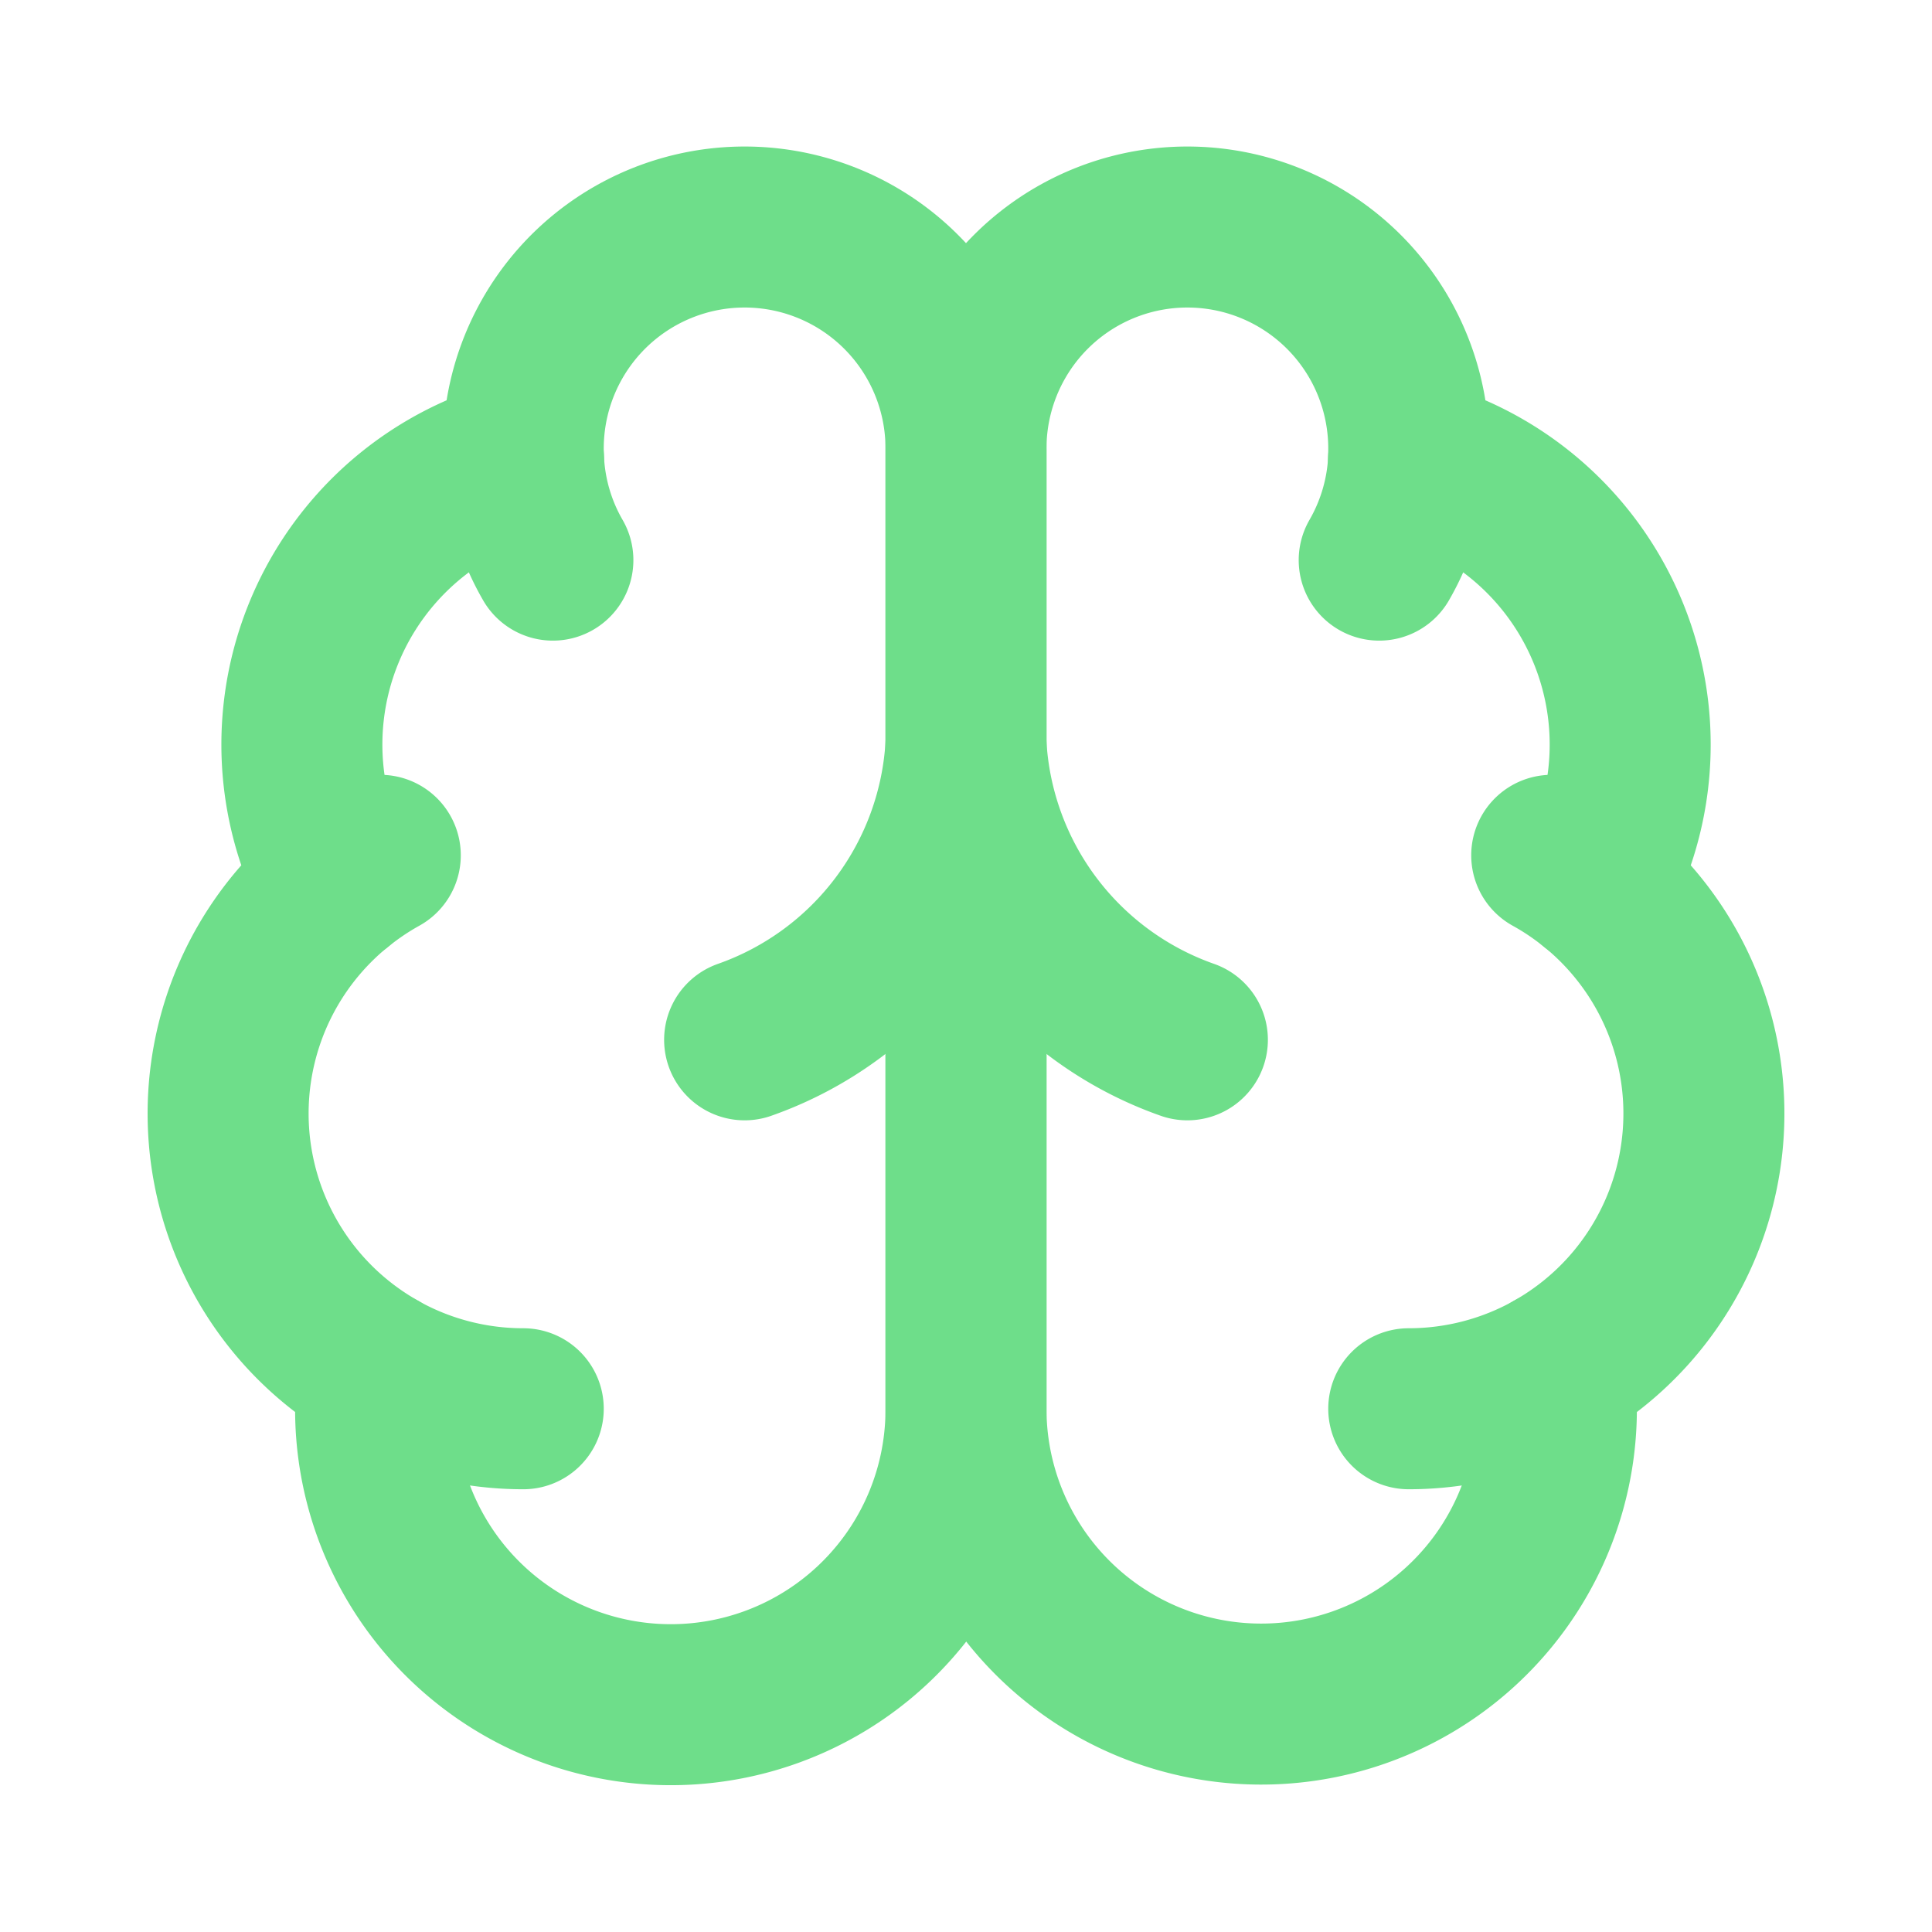
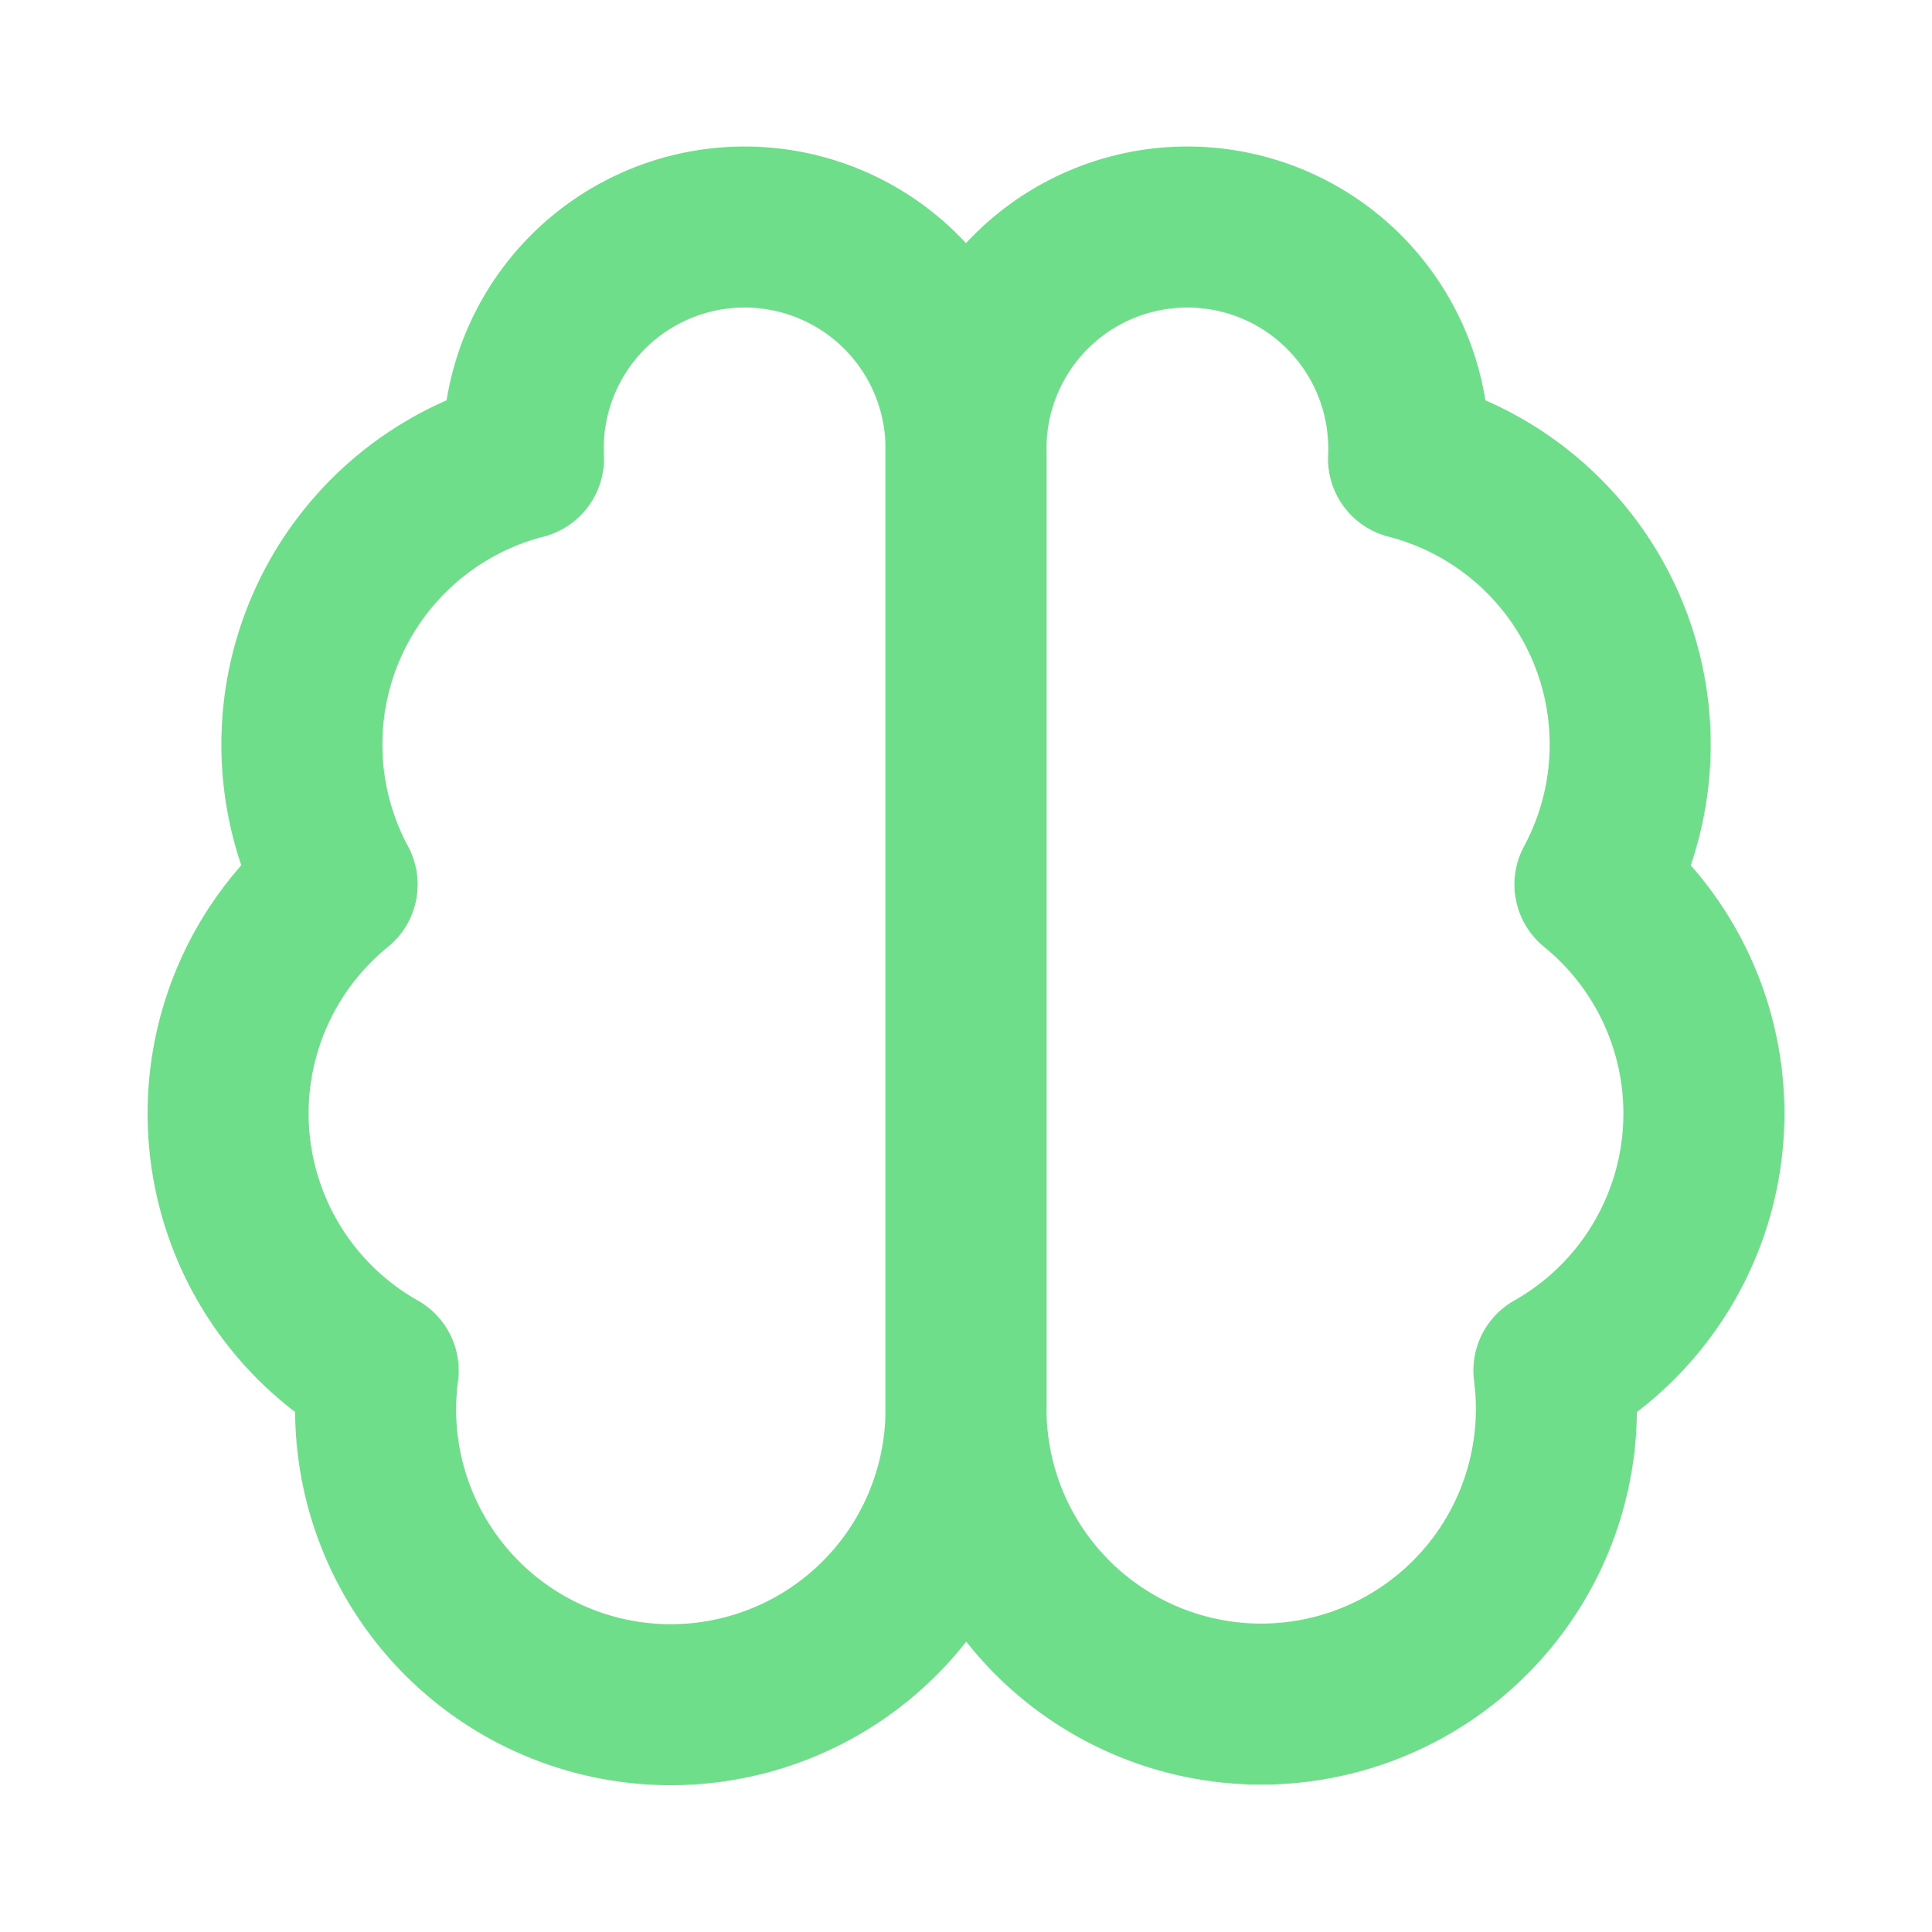
<svg xmlns="http://www.w3.org/2000/svg" width="24" height="24" fill="none">
  <g stroke="#6EDE8A" stroke-linecap="round" stroke-linejoin="round" stroke-width="2" clip-path="url(#a)">
    <path d="M12 5.583a2.75 2.75 0 1 0-5.497.115 3.667 3.667 0 0 0-2.315 5.289 3.667 3.667 0 0 0 .51 6.039A3.667 3.667 0 1 0 12 17.5V5.583Z" />
    <path d="M12 5.583a2.75 2.75 0 1 1 5.497.115 3.667 3.667 0 0 1 2.316 5.289 3.668 3.668 0 0 1-.51 6.039A3.667 3.667 0 1 1 12 17.5V5.583Z" />
-     <path d="M14.75 12.917A4.125 4.125 0 0 1 12 9.25a4.125 4.125 0 0 1-2.75 3.667m7.883-5.959a2.75 2.75 0 0 0 .366-1.26m-10.996 0c.018.443.143.876.365 1.26m-2.68 4.03a3.66 3.66 0 0 1 .536-.363m14.552 0c.19.105.369.226.537.363M6.5 17.5a3.667 3.667 0 0 1-1.803-.473m14.606 0c-.55.31-1.171.473-1.803.473" />
  </g>
  <defs>
    <clipPath id="a">
      <path fill="#fff" d="M1 1h22v22H1z" />
    </clipPath>
  </defs>
</svg>